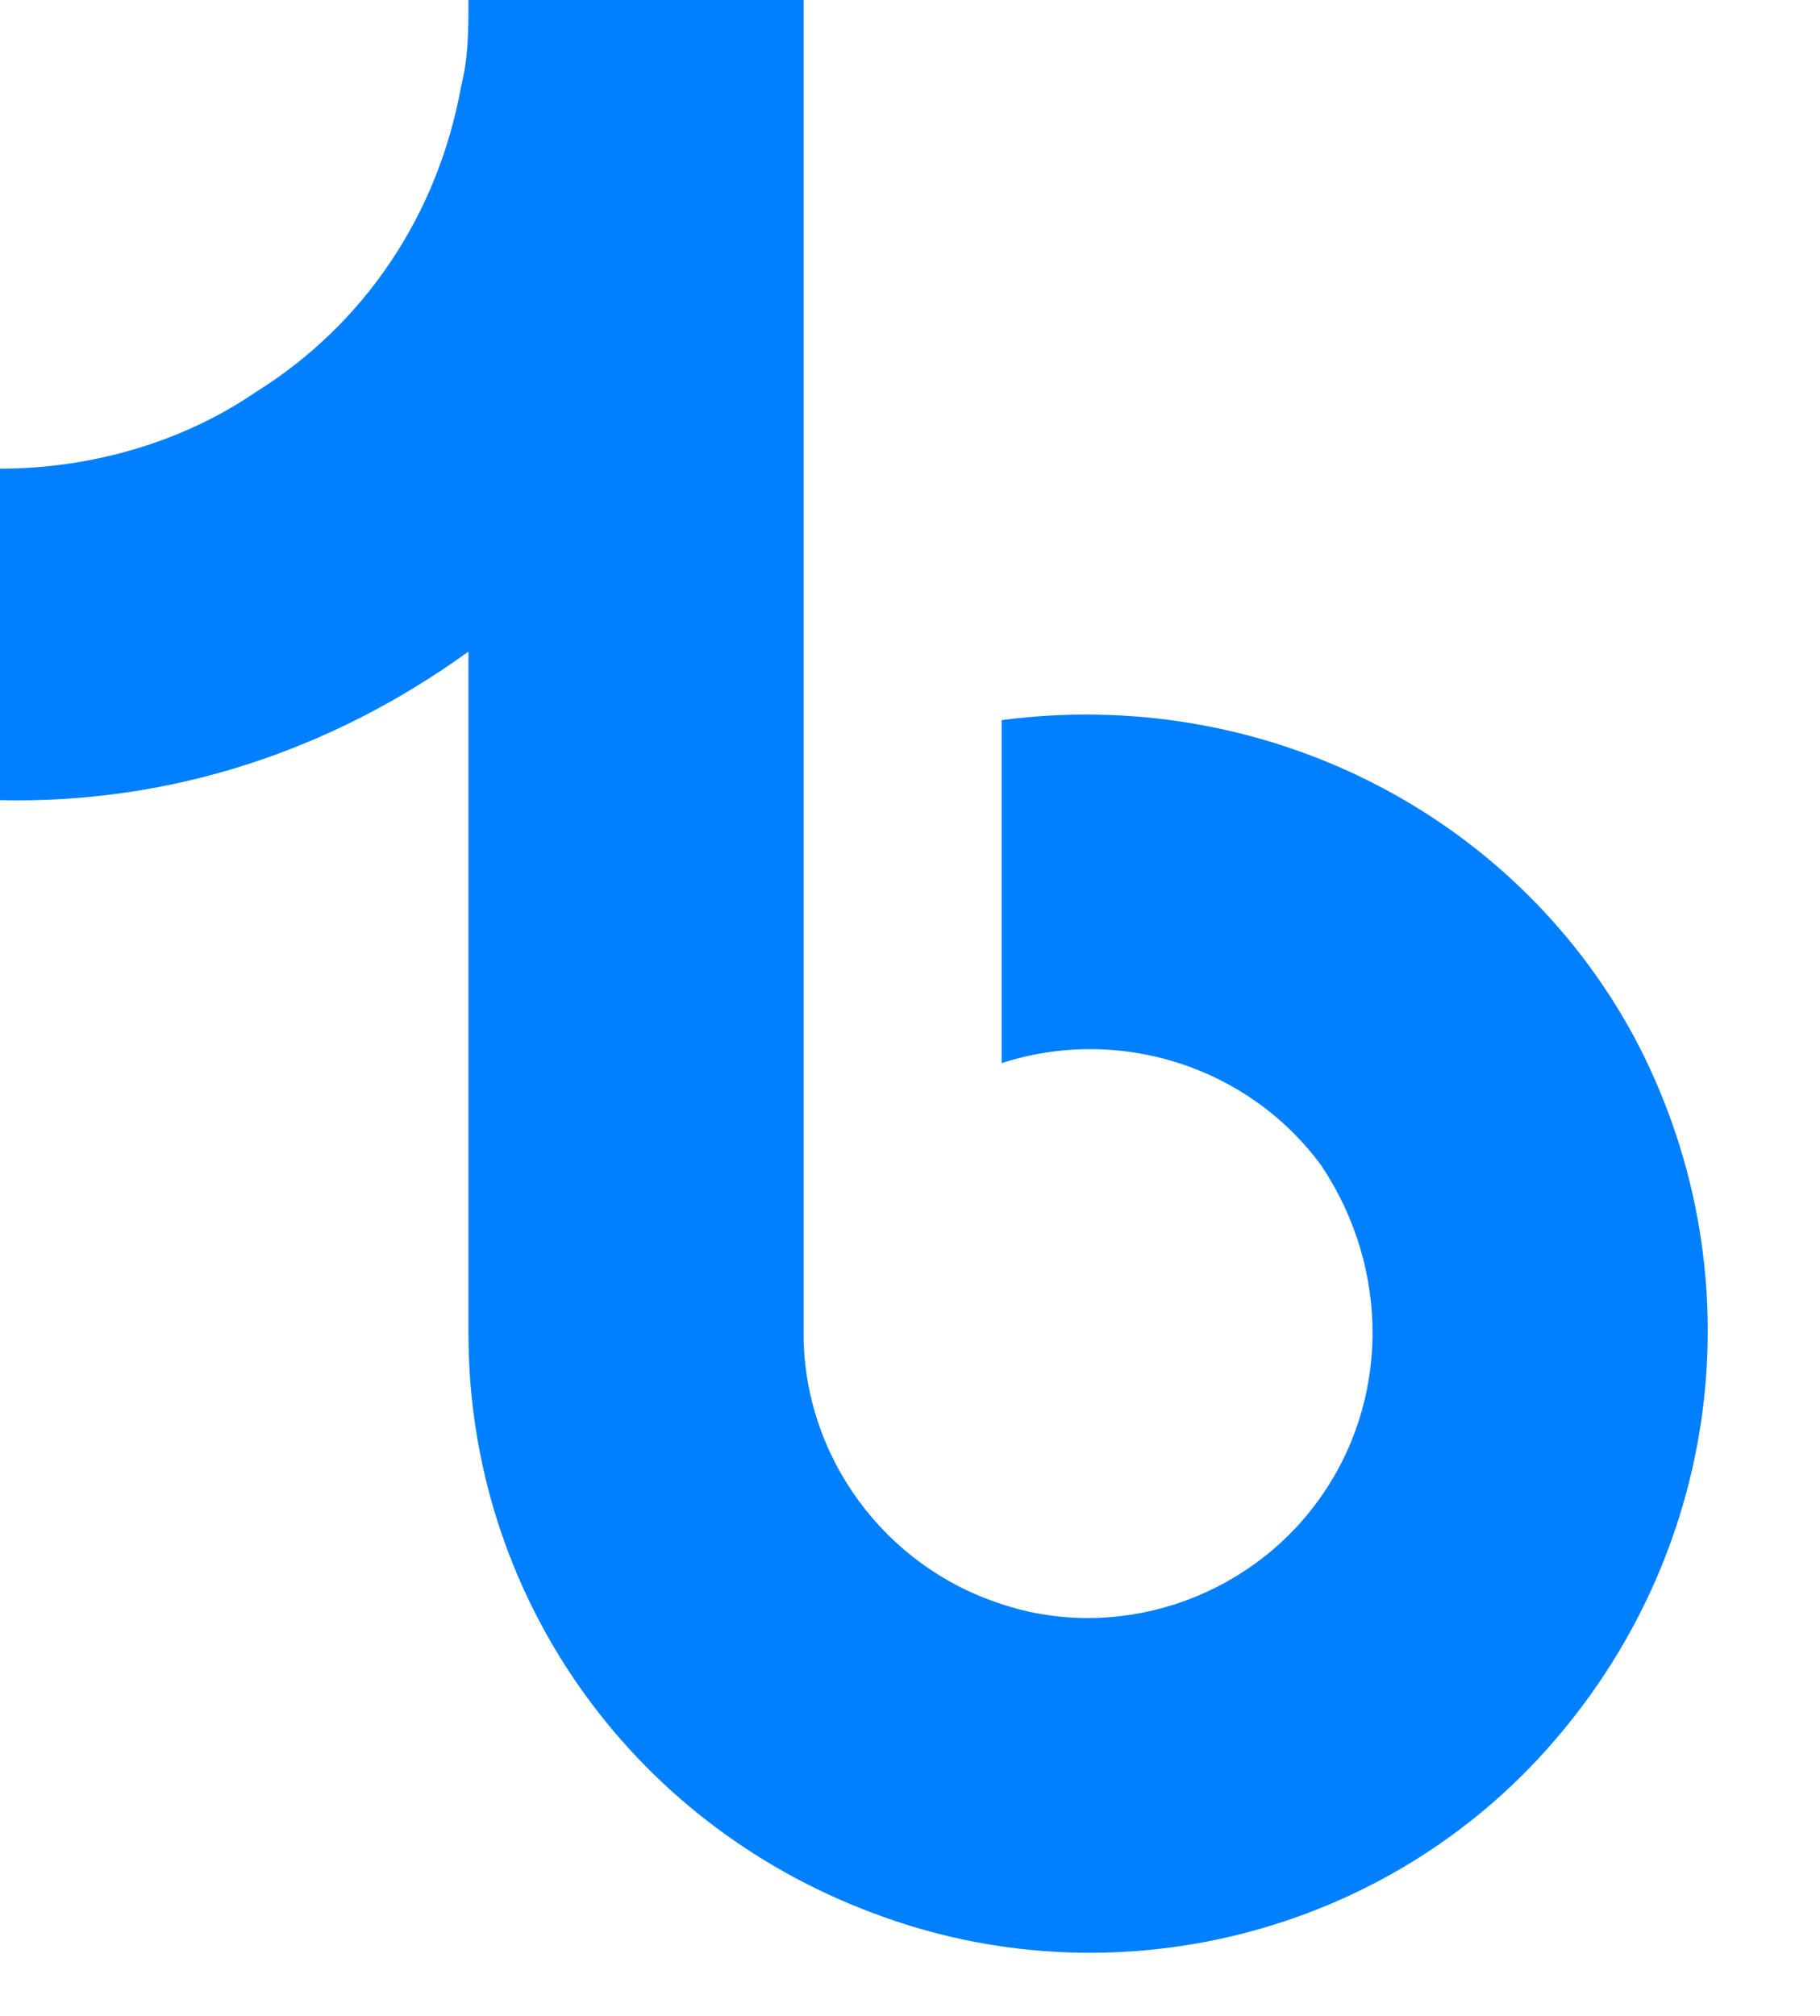
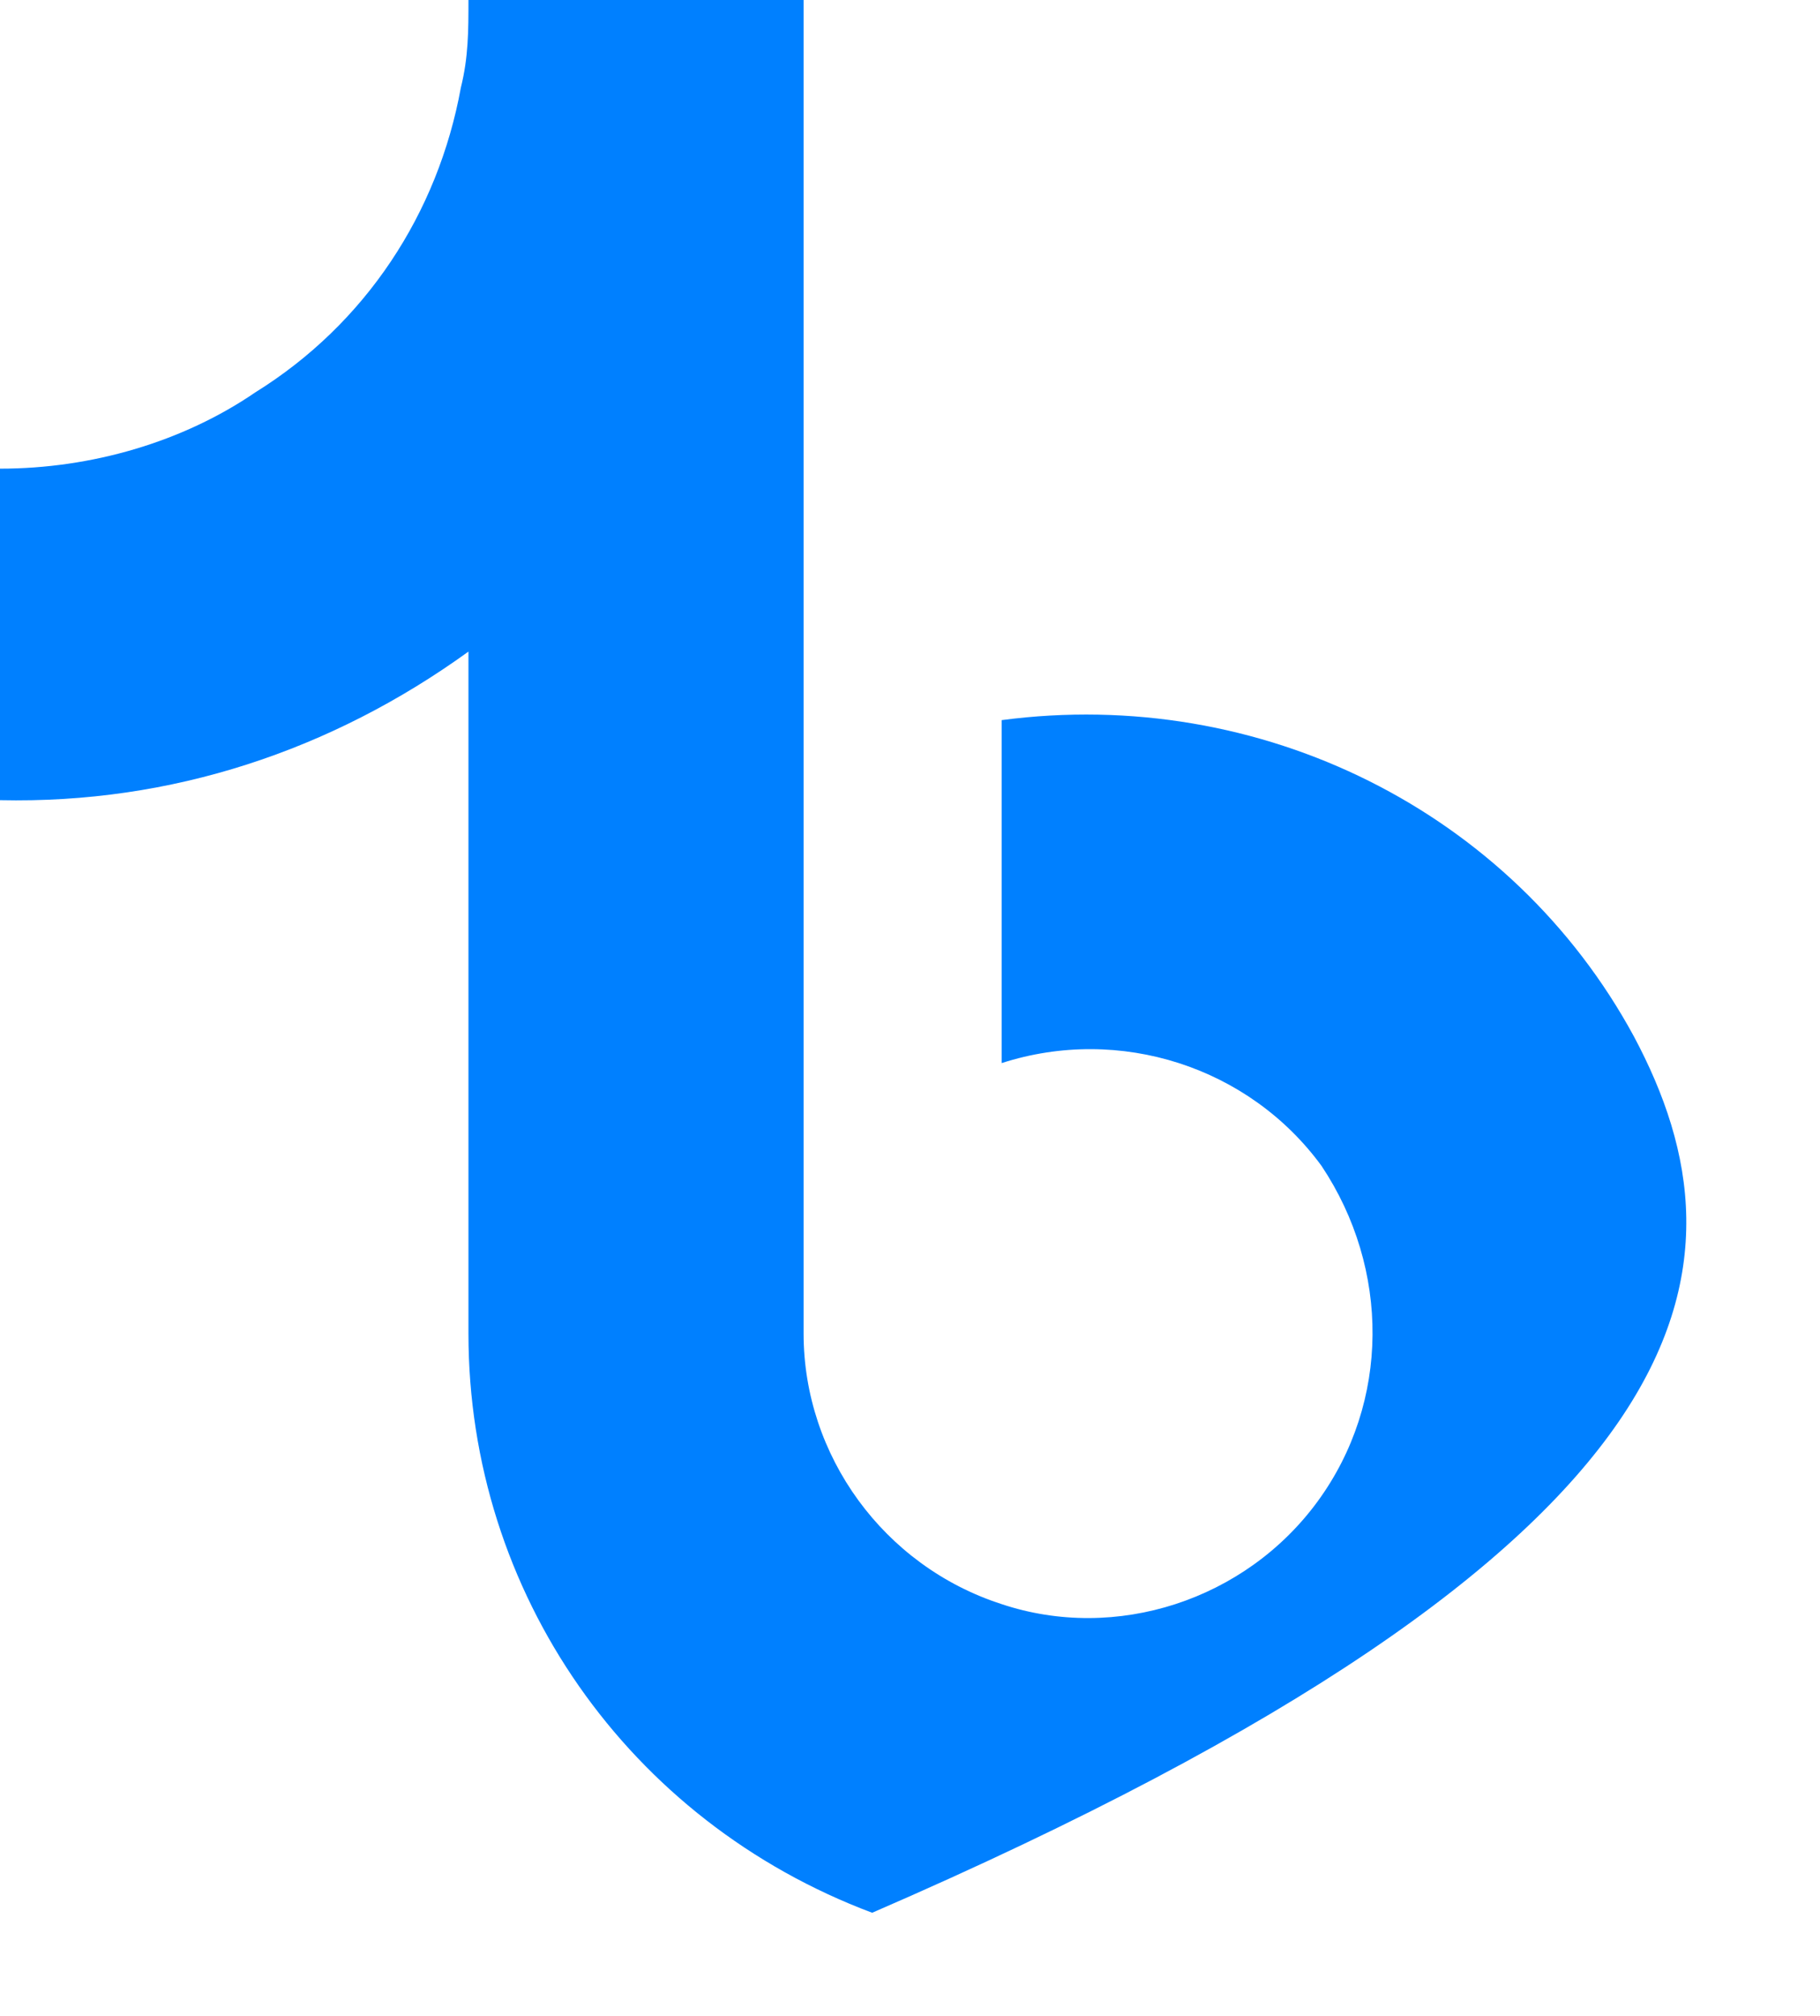
<svg xmlns="http://www.w3.org/2000/svg" width="28" height="31" viewBox="0 0 28 31" fill="none">
-   <path d="M0 12.305C2.637 12.363 5.098 11.543 7.207 10.02V20.508C7.207 24.492 9.668 28.008 13.418 29.414C17.109 30.82 21.328 29.766 23.906 26.777C26.543 23.73 27.012 19.453 25.137 15.938C23.262 12.48 19.395 10.547 15.41 11.074V16.348C17.227 15.762 19.219 16.406 20.332 17.93C21.387 19.512 21.387 21.562 20.273 23.086C19.16 24.609 17.168 25.254 15.41 24.668C13.594 24.082 12.363 22.383 12.363 20.508V0H7.207C7.207 0.469 7.207 0.879 7.09 1.348C6.738 3.281 5.625 4.98 3.926 6.035C2.812 6.797 1.406 7.207 0 7.207V12.305Z" fill="#0080FF" />
+   <path d="M0 12.305C2.637 12.363 5.098 11.543 7.207 10.02V20.508C7.207 24.492 9.668 28.008 13.418 29.414C26.543 23.73 27.012 19.453 25.137 15.938C23.262 12.48 19.395 10.547 15.41 11.074V16.348C17.227 15.762 19.219 16.406 20.332 17.93C21.387 19.512 21.387 21.562 20.273 23.086C19.16 24.609 17.168 25.254 15.41 24.668C13.594 24.082 12.363 22.383 12.363 20.508V0H7.207C7.207 0.469 7.207 0.879 7.09 1.348C6.738 3.281 5.625 4.98 3.926 6.035C2.812 6.797 1.406 7.207 0 7.207V12.305Z" fill="#0080FF" />
</svg>